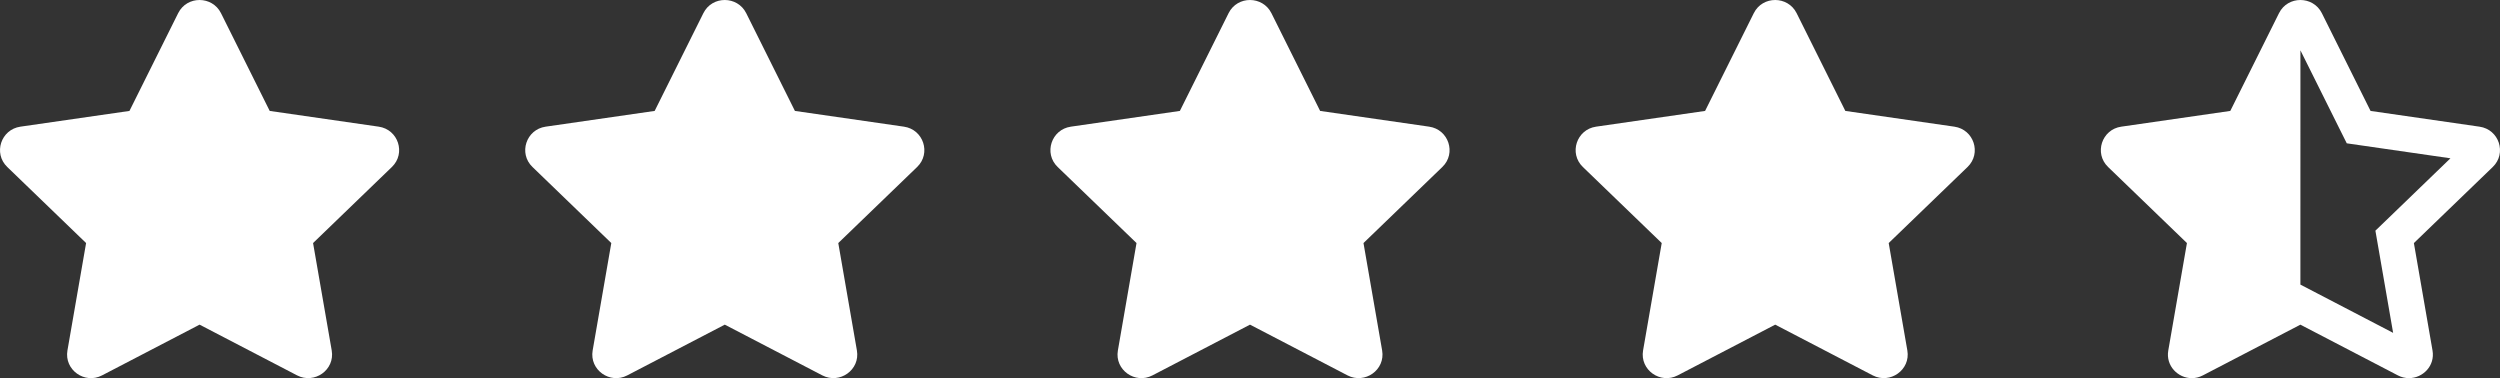
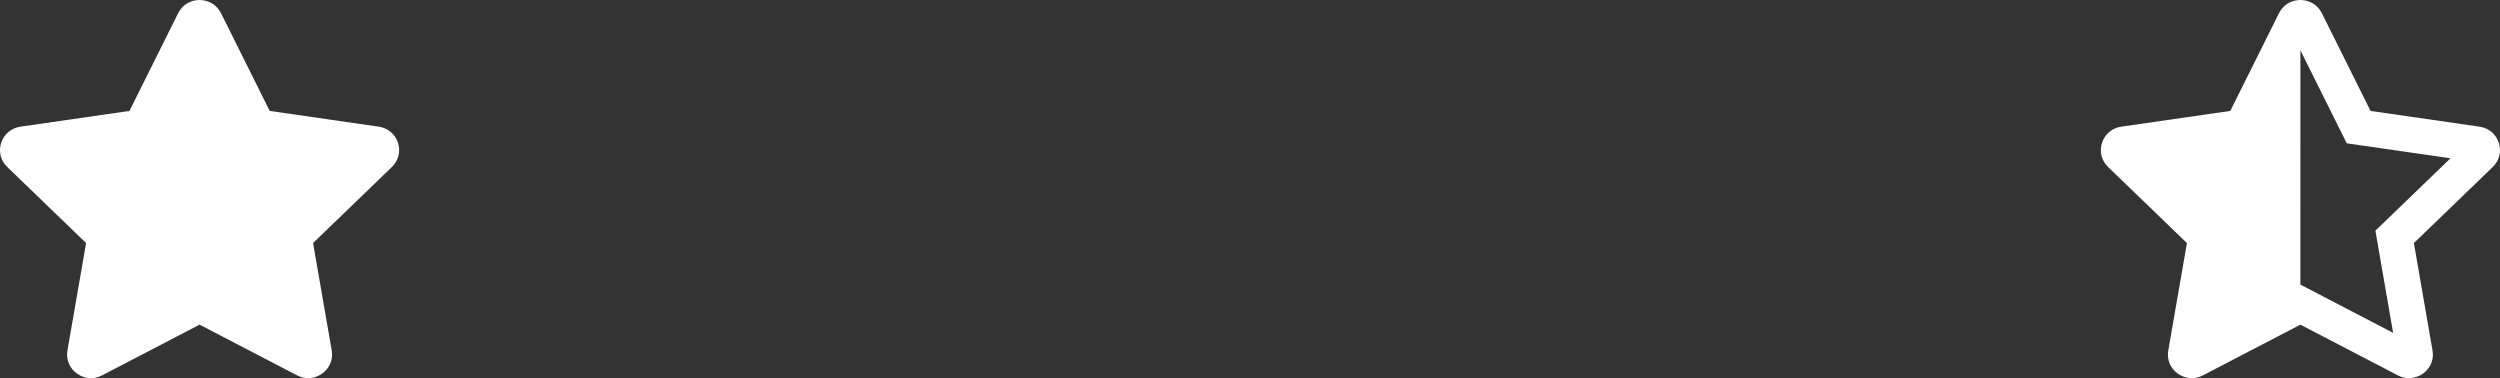
<svg xmlns="http://www.w3.org/2000/svg" width="119" height="18" viewBox="0 0 119 18" fill="none">
  <rect x="0" y="0" width="119" height="18" fill="#333333" stroke="none" />
-   <path d="M83.481 0.626L81.162 5.28L75.973 6.029C75.043 6.163 74.67 7.298 75.344 7.948L79.098 11.569L78.21 16.683C78.051 17.608 79.034 18.3 79.858 17.868L84.5 15.453L89.142 17.868C89.966 18.297 90.949 17.608 90.79 16.683L89.902 11.569L93.656 7.948C94.33 7.298 93.957 6.163 93.027 6.029L87.838 5.28L85.519 0.626C85.104 -0.203 83.9 -0.214 83.481 0.626Z" fill="white" />
-   <path d="M58.481 0.626L56.162 5.28L50.973 6.029C50.043 6.163 49.67 7.298 50.344 7.948L54.098 11.569L53.211 16.683C53.051 17.608 54.034 18.3 54.858 17.868L59.5 15.453L64.142 17.868C64.966 18.297 65.949 17.608 65.79 16.683L64.902 11.569L68.656 7.948C69.33 7.298 68.957 6.163 68.027 6.029L62.838 5.28L60.519 0.626C60.104 -0.203 58.9 -0.214 58.481 0.626Z" fill="white" />
-   <path d="M33.481 0.626L31.162 5.28L25.973 6.029C25.043 6.163 24.67 7.298 25.345 7.948L29.098 11.569L28.21 16.683C28.051 17.608 29.034 18.3 29.858 17.868L34.5 15.453L39.142 17.868C39.966 18.297 40.949 17.608 40.789 16.683L39.902 11.569L43.656 7.948C44.33 7.298 43.957 6.163 43.027 6.029L37.838 5.28L35.519 0.626C35.104 -0.203 33.9 -0.214 33.481 0.626Z" fill="white" />
  <path d="M8.481 0.626L6.162 5.28L0.973 6.029C0.043 6.163 -0.33 7.298 0.345 7.948L4.098 11.569L3.21 16.683C3.051 17.608 4.034 18.3 4.858 17.868L9.5 15.453L14.142 17.868C14.966 18.297 15.949 17.608 15.79 16.683L14.902 11.569L18.655 7.948C19.33 7.298 18.957 6.163 18.027 6.029L12.838 5.28L10.519 0.626C10.104 -0.203 8.9 -0.214 8.481 0.626Z" fill="white" />
  <path d="M118.027 6.03L112.838 5.28L110.52 0.626C110.311 0.21 109.905 0 109.498 0C109.094 0 108.69 0.207 108.481 0.626L106.162 5.28L100.973 6.029C100.043 6.162 99.67 7.297 100.344 7.948L104.098 11.569L103.21 16.683C103.083 17.414 103.671 18 104.33 18C104.505 18 104.685 17.959 104.857 17.868L109.499 15.454L114.14 17.869C114.313 17.959 114.492 17.999 114.666 17.999C115.325 17.999 115.915 17.415 115.788 16.684L114.901 11.57L118.655 7.949C119.33 7.299 118.957 6.163 118.027 6.03ZM113.712 10.361L113.069 10.98L113.221 11.855L113.913 15.844L110.293 13.96L109.499 13.547L109.5 2.396L111.309 6.027L111.706 6.822L112.592 6.95L116.641 7.535L113.712 10.361Z" fill="white" />
</svg>